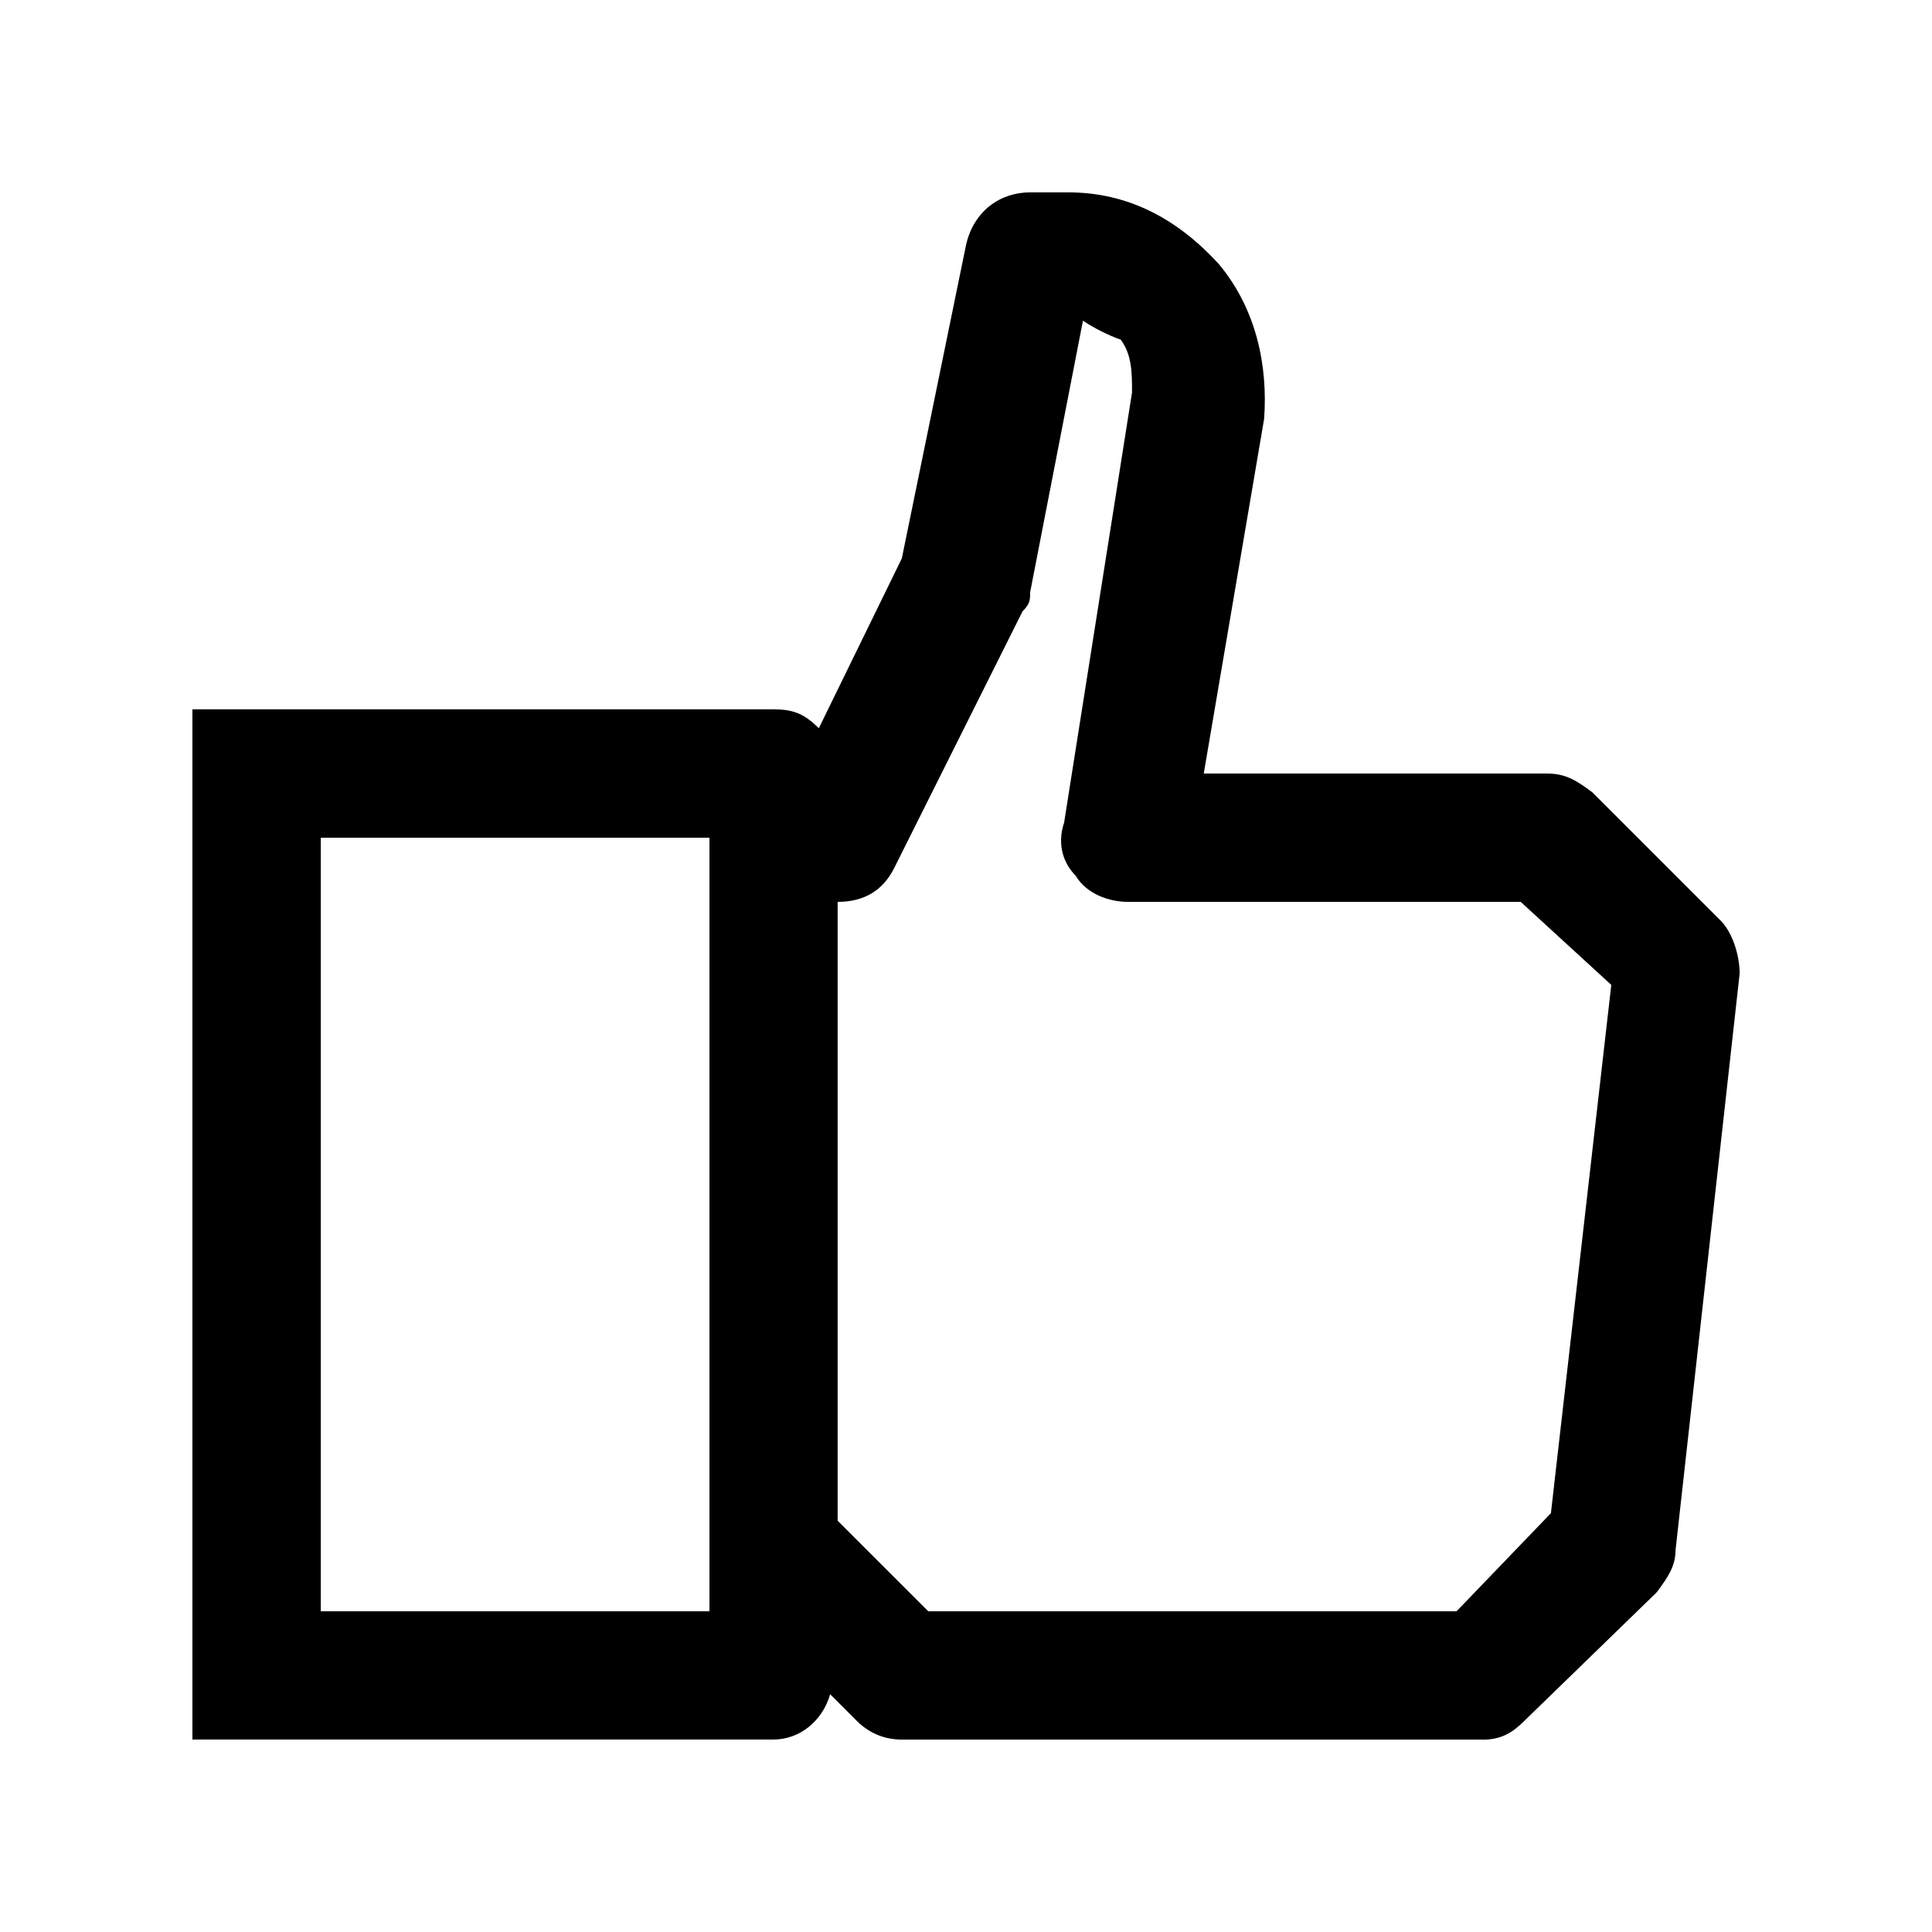
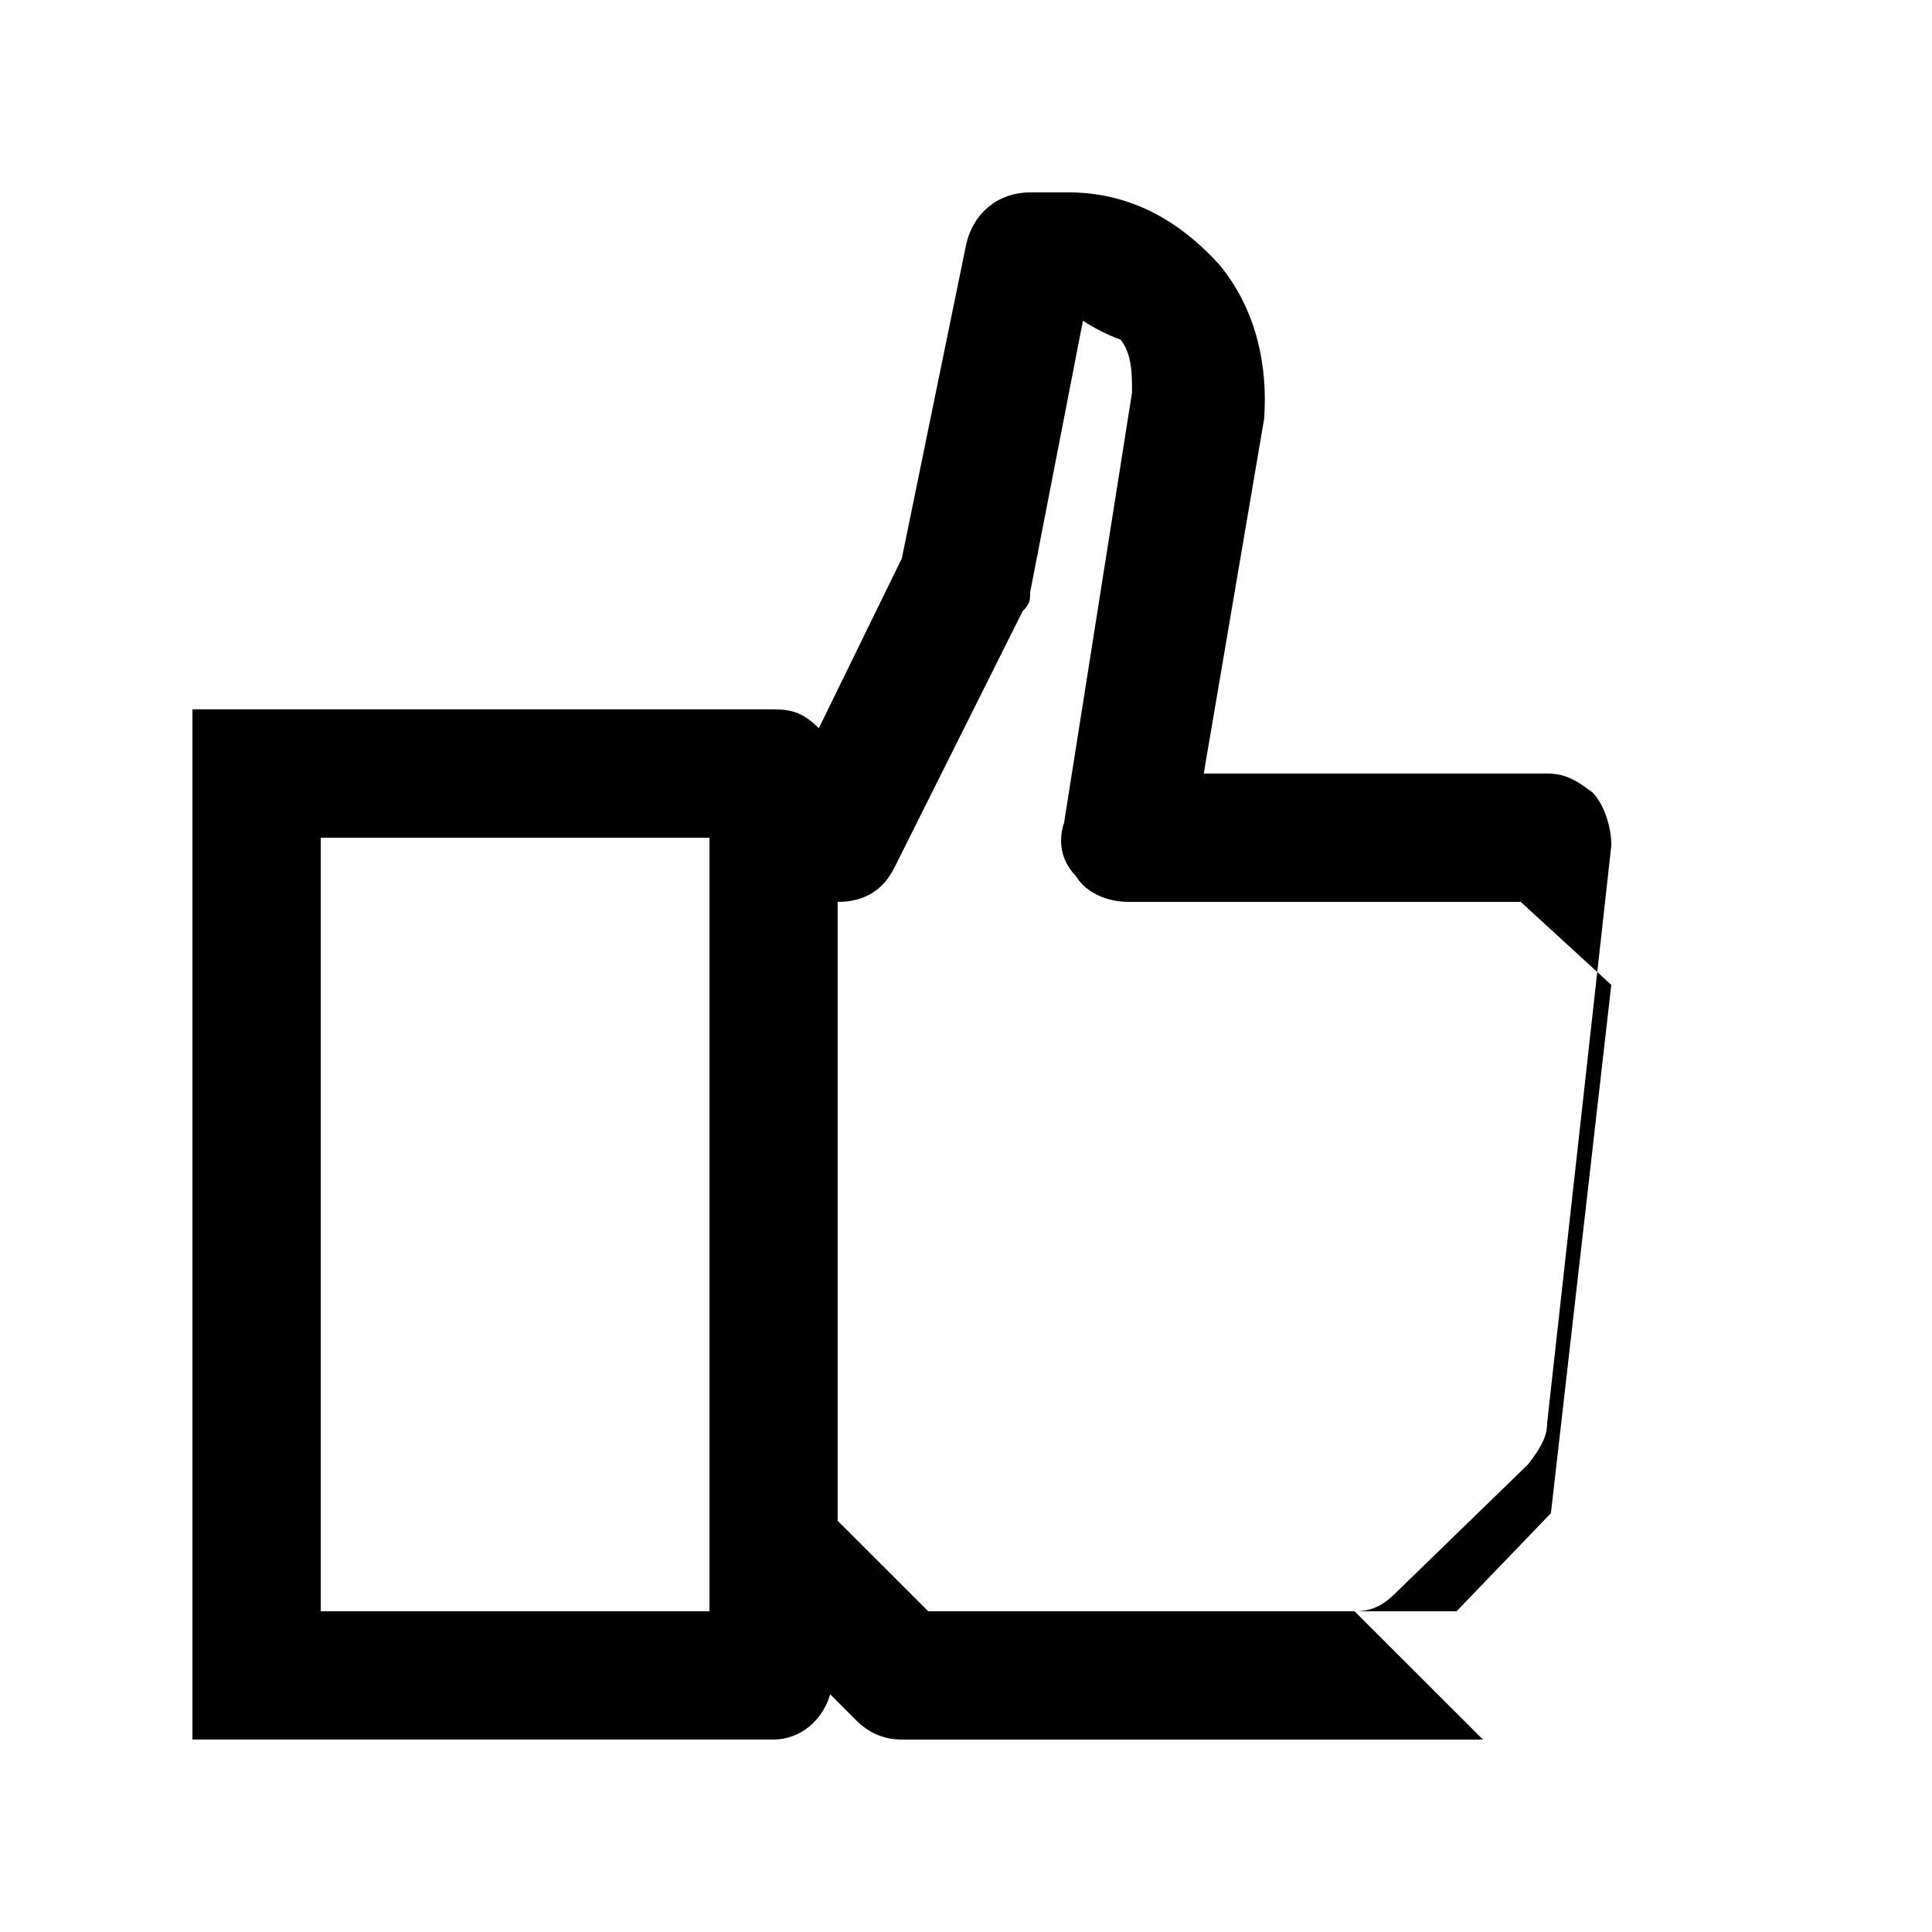
<svg xmlns="http://www.w3.org/2000/svg" version="1.1" width="32" height="32" viewBox="0 0 32 32">
  <title>creation-code-facebook</title>
-   <path d="M24.563 28.813h-9.625c-0.313 0-0.563-0.125-0.75-0.313l-0.438-0.438c-0.125 0.438-0.5 0.75-0.938 0.75h-9.625v-17.063h9.625c0.313 0 0.5 0.063 0.75 0.313l1.375-2.813 1.063-5.188c0.125-0.563 0.563-0.875 1.063-0.875h0.625c1 0 1.813 0.438 2.5 1.188 0.625 0.75 0.813 1.688 0.75 2.563l-1 5.875h5.688c0.313 0 0.5 0.125 0.75 0.313l2.125 2.125c0.188 0.188 0.313 0.563 0.313 0.875l-1.063 9.563c0 0.25-0.125 0.438-0.313 0.688l-2.188 2.125c-0.188 0.188-0.375 0.313-0.688 0.313zM15.375 26.688h8.75l1.563-1.625 1-8.75-1.5-1.375h-6.5c-0.313 0-0.688-0.125-0.875-0.438-0.188-0.188-0.313-0.5-0.188-0.875l1.125-7.125c0-0.313 0-0.625-0.188-0.875-0.188-0.063-0.438-0.188-0.625-0.313l-0.875 4.5c0 0.125 0 0.188-0.125 0.313l-2.125 4.25c-0.188 0.375-0.5 0.563-0.938 0.563v10.25zM5.313 26.688h6.438v-12.813h-6.438z" />
+   <path d="M24.563 28.813h-9.625c-0.313 0-0.563-0.125-0.75-0.313l-0.438-0.438c-0.125 0.438-0.5 0.75-0.938 0.75h-9.625v-17.063h9.625c0.313 0 0.5 0.063 0.75 0.313l1.375-2.813 1.063-5.188c0.125-0.563 0.563-0.875 1.063-0.875h0.625c1 0 1.813 0.438 2.5 1.188 0.625 0.75 0.813 1.688 0.75 2.563l-1 5.875h5.688c0.313 0 0.5 0.125 0.75 0.313c0.188 0.188 0.313 0.563 0.313 0.875l-1.063 9.563c0 0.25-0.125 0.438-0.313 0.688l-2.188 2.125c-0.188 0.188-0.375 0.313-0.688 0.313zM15.375 26.688h8.75l1.563-1.625 1-8.75-1.5-1.375h-6.5c-0.313 0-0.688-0.125-0.875-0.438-0.188-0.188-0.313-0.5-0.188-0.875l1.125-7.125c0-0.313 0-0.625-0.188-0.875-0.188-0.063-0.438-0.188-0.625-0.313l-0.875 4.5c0 0.125 0 0.188-0.125 0.313l-2.125 4.25c-0.188 0.375-0.5 0.563-0.938 0.563v10.25zM5.313 26.688h6.438v-12.813h-6.438z" />
</svg>